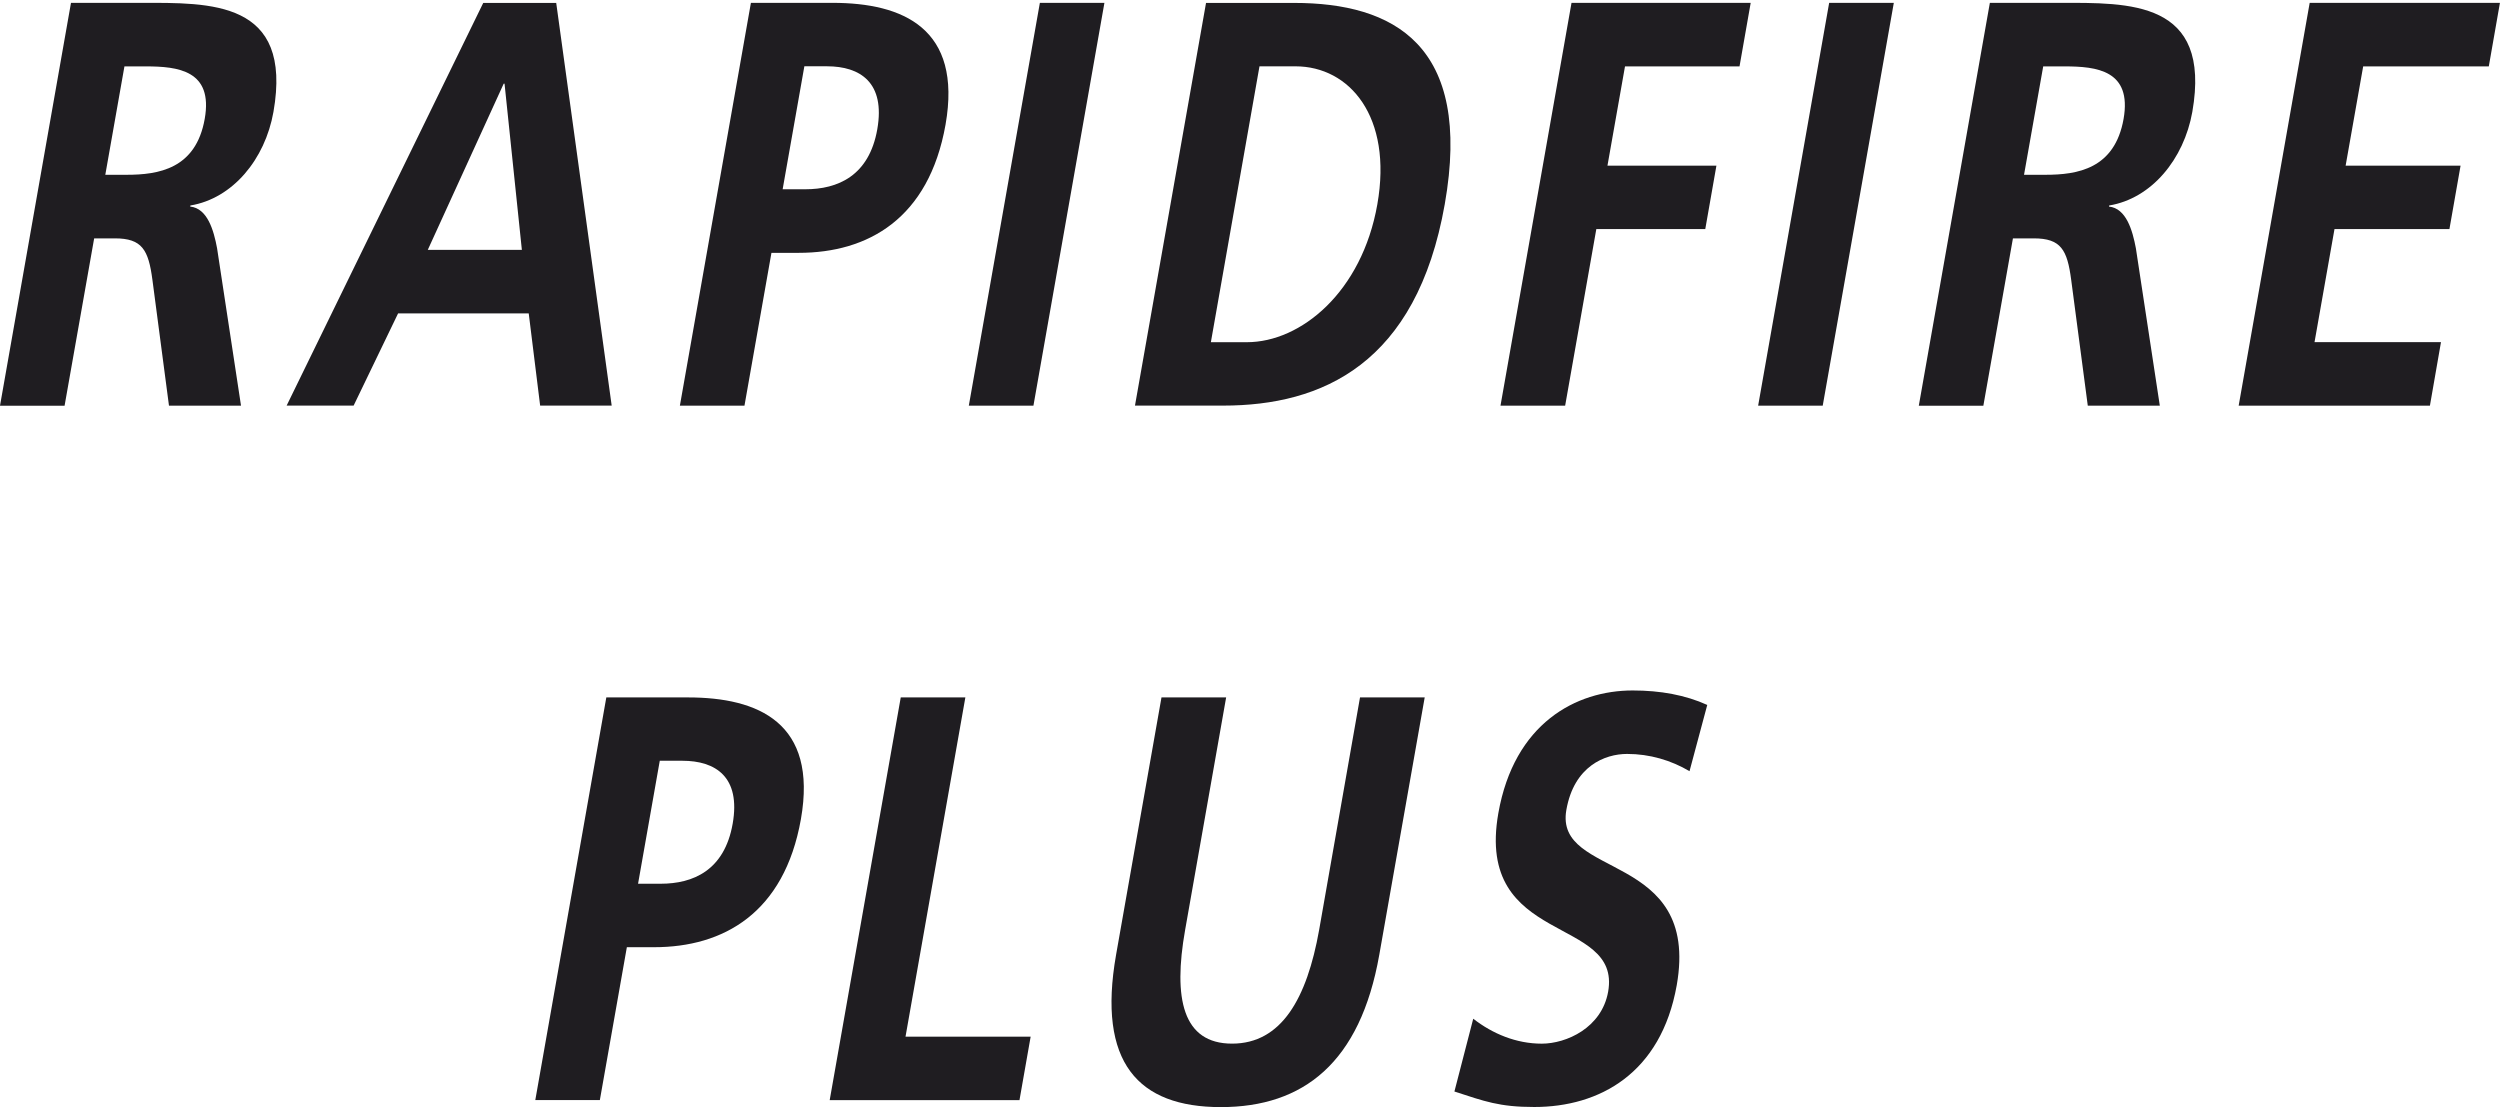
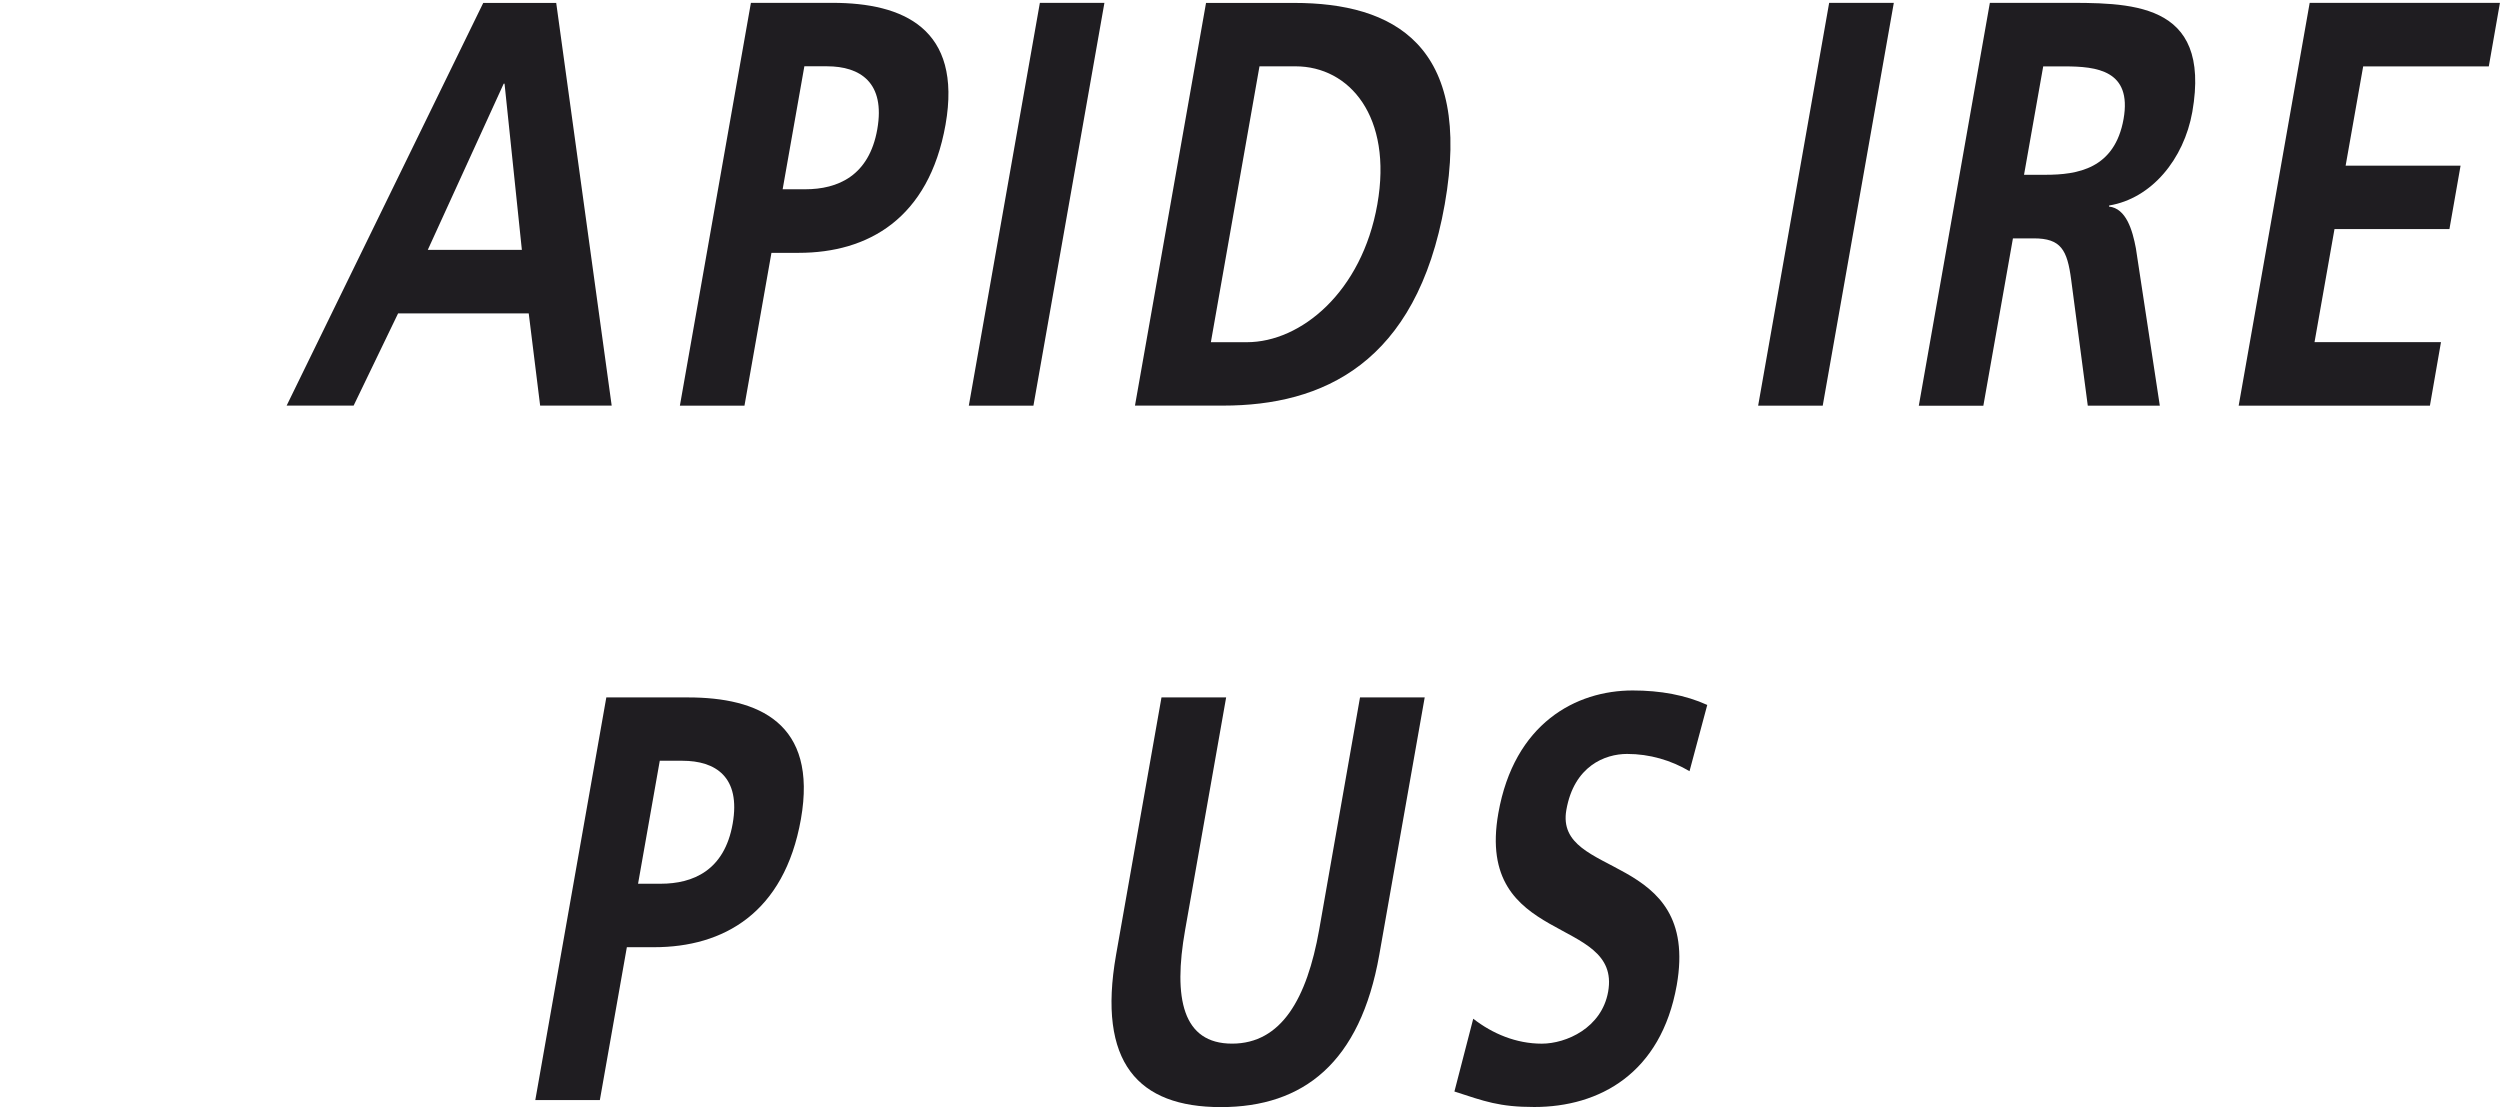
<svg xmlns="http://www.w3.org/2000/svg" xmlns:xlink="http://www.w3.org/1999/xlink" version="1.1" id="Layer_1" width="71.843" height="31.814" viewBox="0 0 71.843 31.814" overflow="visible" enable-background="new 0 0 71.843 31.814" xml:space="preserve">
  <g>
    <defs>
      <rect id="XMLID_1_" x="0.001" width="71.842" height="31.814" />
    </defs>
    <clipPath id="XMLID_3_">
      <use xlink:href="#XMLID_1_" />
    </clipPath>
-     <path clip-path="url(#XMLID_3_)" fill="#1F1D21" d="M2.04,0.082h2.004c1.992,0,4.38-0.084,3.814,3.135   c-0.24,1.359-1.17,2.488-2.387,2.688L5.466,5.936c0.496,0.051,0.676,0.682,0.772,1.197l0.688,4.525H4.856L4.38,8.041   C4.266,7.18,4.084,6.85,3.302,6.85H2.706l-0.85,4.809H0L2.04,0.082z M3.026,5.023h0.611c0.914,0,1.992-0.166,2.246-1.607   c0.248-1.395-0.77-1.508-1.695-1.508H3.576L3.026,5.023z" />
    <path clip-path="url(#XMLID_3_)" fill="#1F1D21" d="M13.887,0.084h2.097l1.594,11.572h-2.056l-0.328-2.65h-3.754l-1.278,2.65H8.237   L13.887,0.084z M14.499,2.404h-0.024l-2.182,4.777h2.704L14.499,2.404z" />
    <path clip-path="url(#XMLID_3_)" fill="#1F1D21" d="M21.579,0.082h2.349c2.016,0,3.731,0.73,3.244,3.5   c-0.479,2.703-2.229,3.684-4.219,3.684h-0.784l-0.775,4.391h-1.856L21.579,0.082z M22.491,5.439h0.652   c0.928,0,1.832-0.381,2.068-1.725c0.235-1.342-0.49-1.809-1.446-1.809h-0.65L22.491,5.439z" />
    <polygon clip-path="url(#XMLID_3_)" fill="#1F1D21" points="29.883,0.082 31.738,0.082 29.698,11.658 27.841,11.658  " />
    <path clip-path="url(#XMLID_3_)" fill="#1F1D21" d="M34.658,0.084h2.532c2.84,0,5.139,1.191,4.328,5.787   c-0.811,4.594-3.528,5.785-6.368,5.785h-2.534L34.658,0.084z M34.797,9.834h1.034c1.554,0,3.307-1.443,3.75-3.963   c0.443-2.521-0.801-3.965-2.353-3.965h-1.034L34.797,9.834z" />
-     <polygon clip-path="url(#XMLID_3_)" fill="#1F1D21" points="45.161,0.082 50.31,0.082 49.989,1.908 46.698,1.908 46.194,4.76    49.325,4.76 49.005,6.582 45.874,6.582 44.978,11.658 43.12,11.658  " />
    <polygon clip-path="url(#XMLID_3_)" fill="#1F1D21" points="52.565,0.082 54.423,0.082 52.38,11.658 50.524,11.658  " />
    <path clip-path="url(#XMLID_3_)" fill="#1F1D21" d="M57.183,0.082h2.002c1.992,0,4.379-0.084,3.816,3.135   c-0.242,1.359-1.172,2.488-2.389,2.688l-0.006,0.031c0.496,0.051,0.676,0.682,0.773,1.197l0.688,4.525h-2.07l-0.477-3.617   C59.407,7.18,59.228,6.85,58.444,6.85h-0.598l-0.85,4.809h-1.855L57.183,0.082z M58.165,5.023h0.613   c0.918,0,1.994-0.166,2.248-1.607c0.244-1.395-0.77-1.508-1.697-1.508h-0.613L58.165,5.023z" />
    <polygon clip-path="url(#XMLID_3_)" fill="#1F1D21" points="66.374,0.082 71.841,0.082 71.521,1.908 67.911,1.908 67.407,4.76    70.71,4.76 70.39,6.582 67.087,6.582 66.513,9.832 70.147,9.832 69.829,11.658 64.333,11.658  " />
    <path clip-path="url(#XMLID_3_)" fill="#1F1D21" d="M17.424,20.042h2.348c2.017,0,3.732,0.727,3.244,3.498   c-0.478,2.701-2.228,3.68-4.218,3.68h-0.784l-0.776,4.393h-1.855L17.424,20.042z M18.336,25.396h0.651   c0.929,0,1.832-0.381,2.068-1.725s-0.49-1.809-1.446-1.809H18.96L18.336,25.396z" />
-     <polygon clip-path="url(#XMLID_3_)" fill="#1F1D21" points="25.885,20.041 27.742,20.041 26.022,29.791 29.618,29.791    29.297,31.615 23.843,31.615  " />
    <path clip-path="url(#XMLID_3_)" fill="#1F1D21" d="M33.378,20.041h1.858l-1.179,6.684c-0.348,1.969-0.071,3.266,1.349,3.266   s2.151-1.297,2.502-3.266l1.175-6.684h1.859l-1.305,7.395c-0.547,3.104-2.18,4.379-4.554,4.379s-3.556-1.275-3.01-4.379   L33.378,20.041z" />
    <path clip-path="url(#XMLID_3_)" fill="#1F1D21" d="M48.552,22.162c-0.527-0.313-1.145-0.496-1.793-0.496   c-0.639,0-1.525,0.35-1.746,1.607c-0.355,2.008,3.854,1.16,3.172,5.039c-0.451,2.539-2.225,3.5-4.094,3.5   c-1.008,0-1.43-0.164-2.295-0.445l0.541-2.092c0.557,0.434,1.238,0.717,1.969,0.717c0.703,0,1.723-0.451,1.908-1.494   c0.389-2.205-3.83-1.297-3.156-5.127c0.455-2.584,2.229-3.529,3.861-3.529c0.795,0,1.516,0.131,2.143,0.416L48.552,22.162z" />
  </g>
</svg>